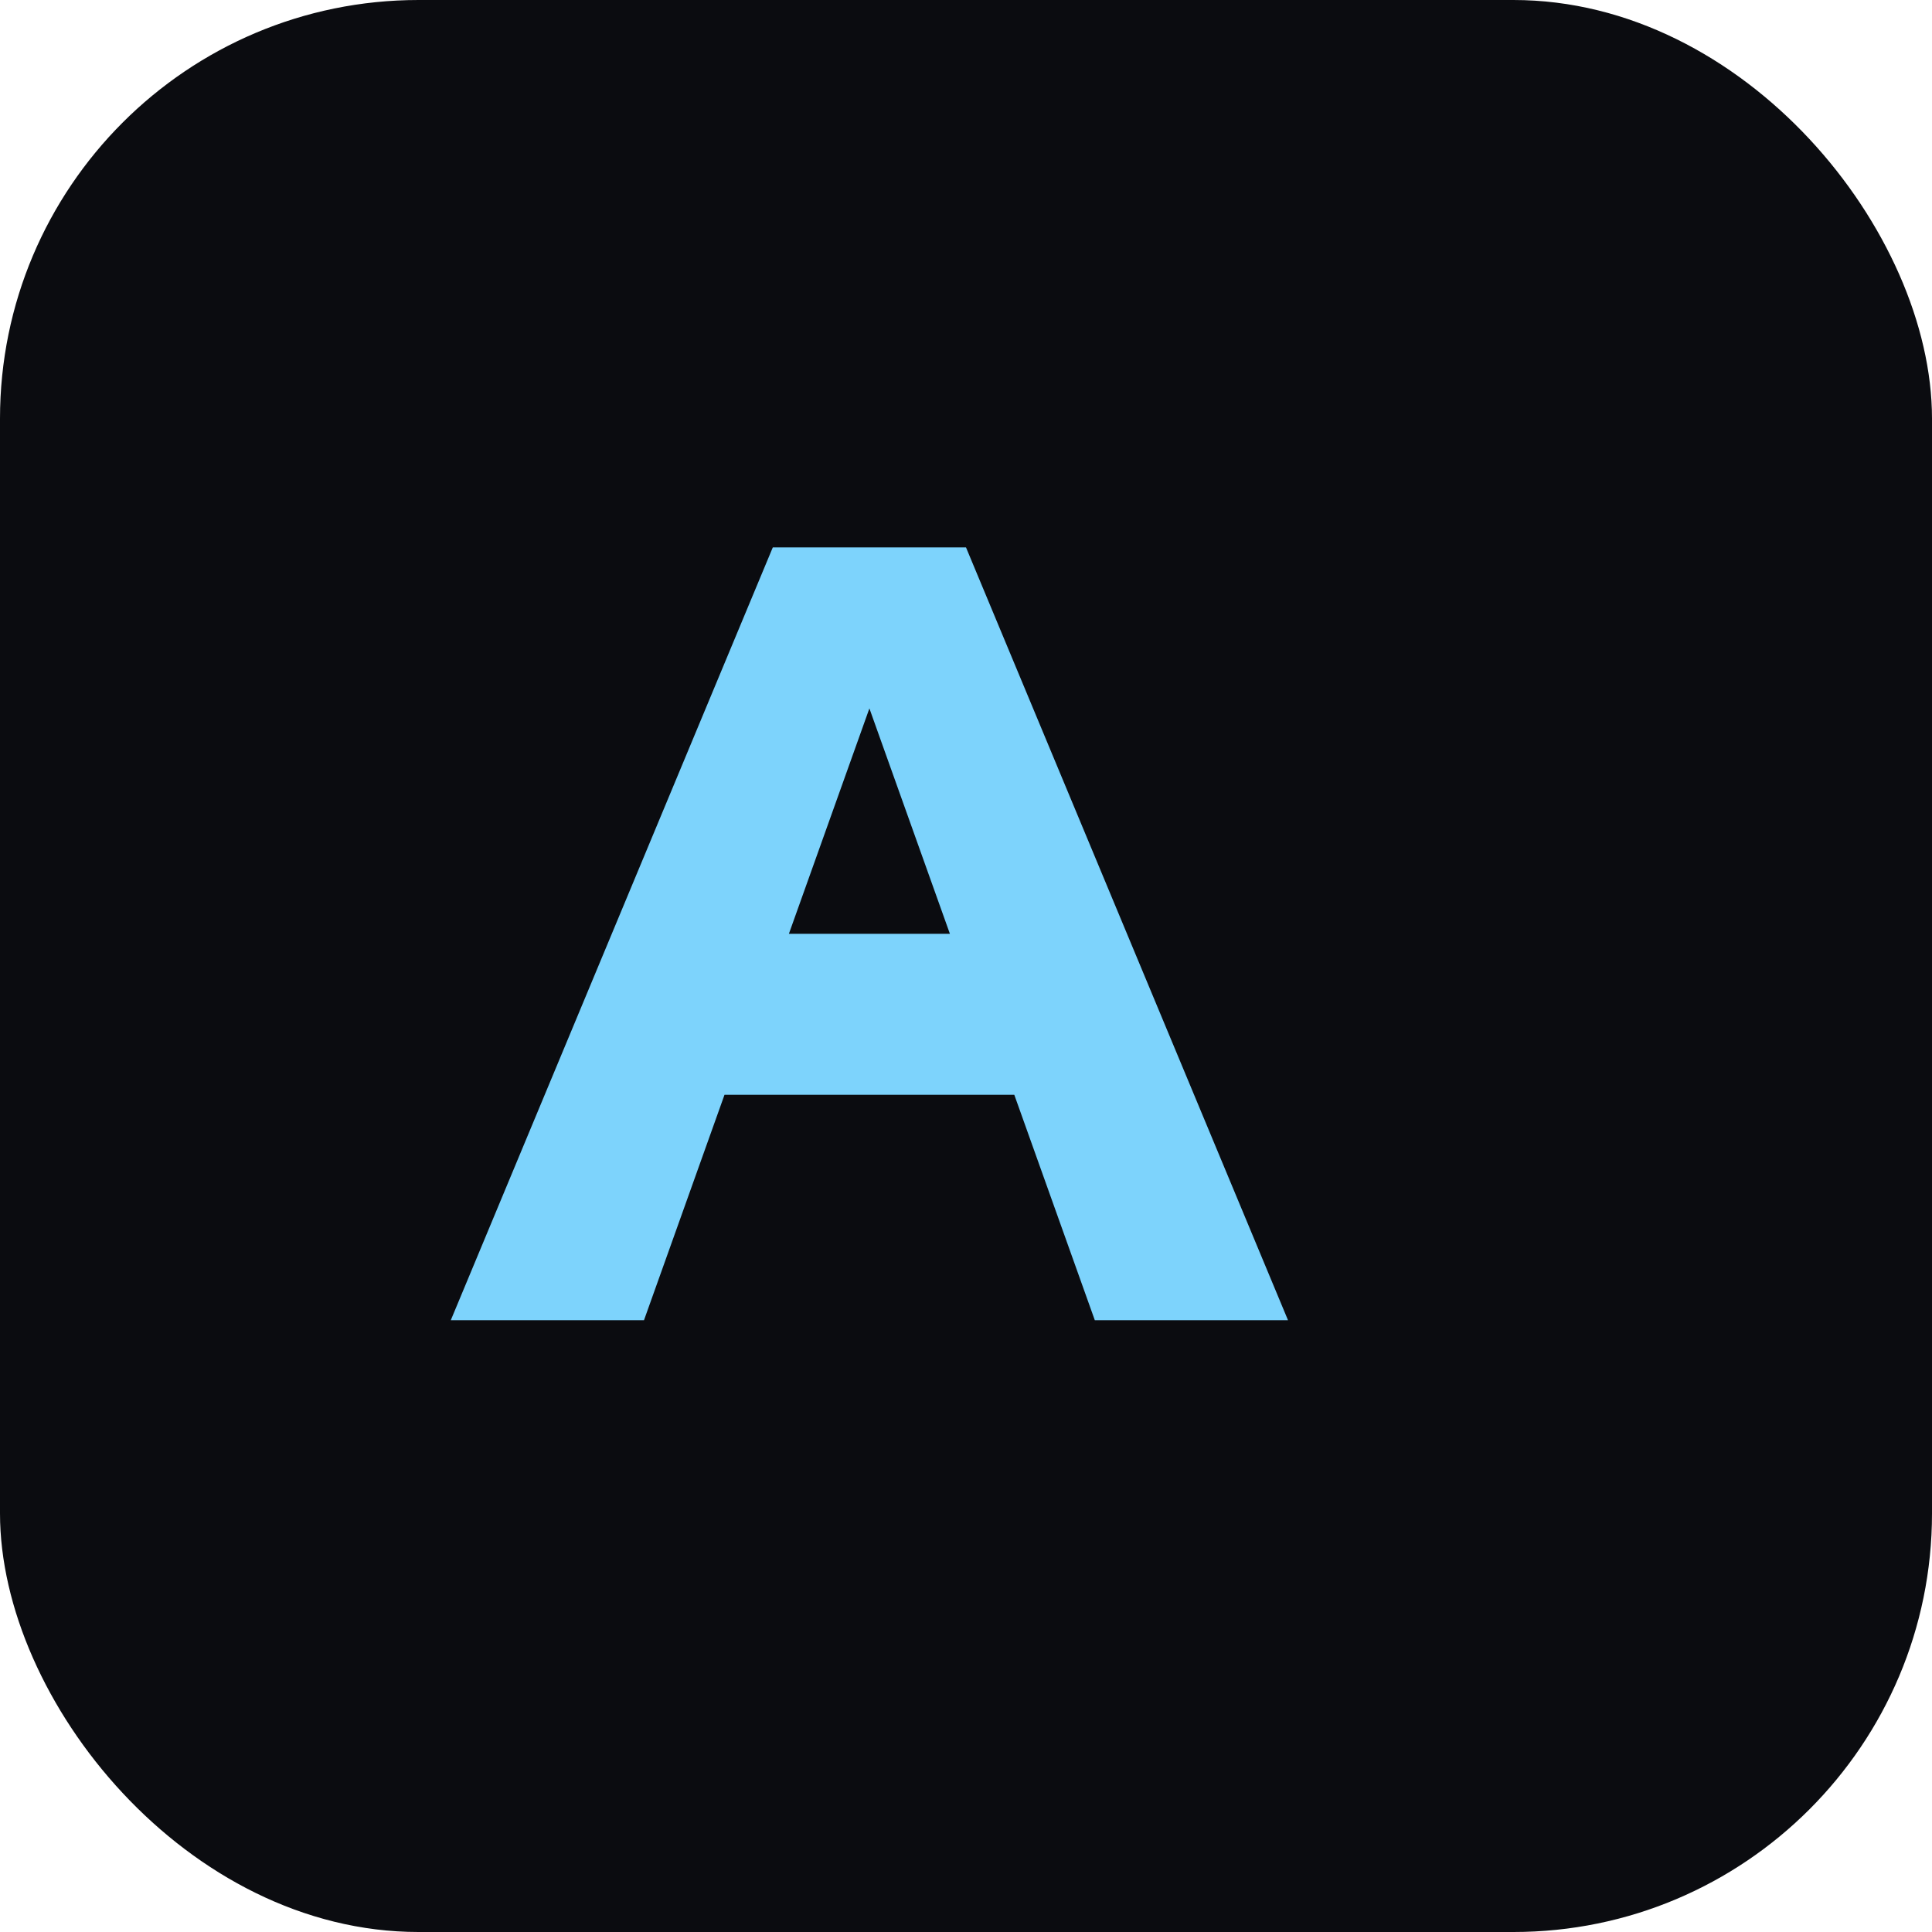
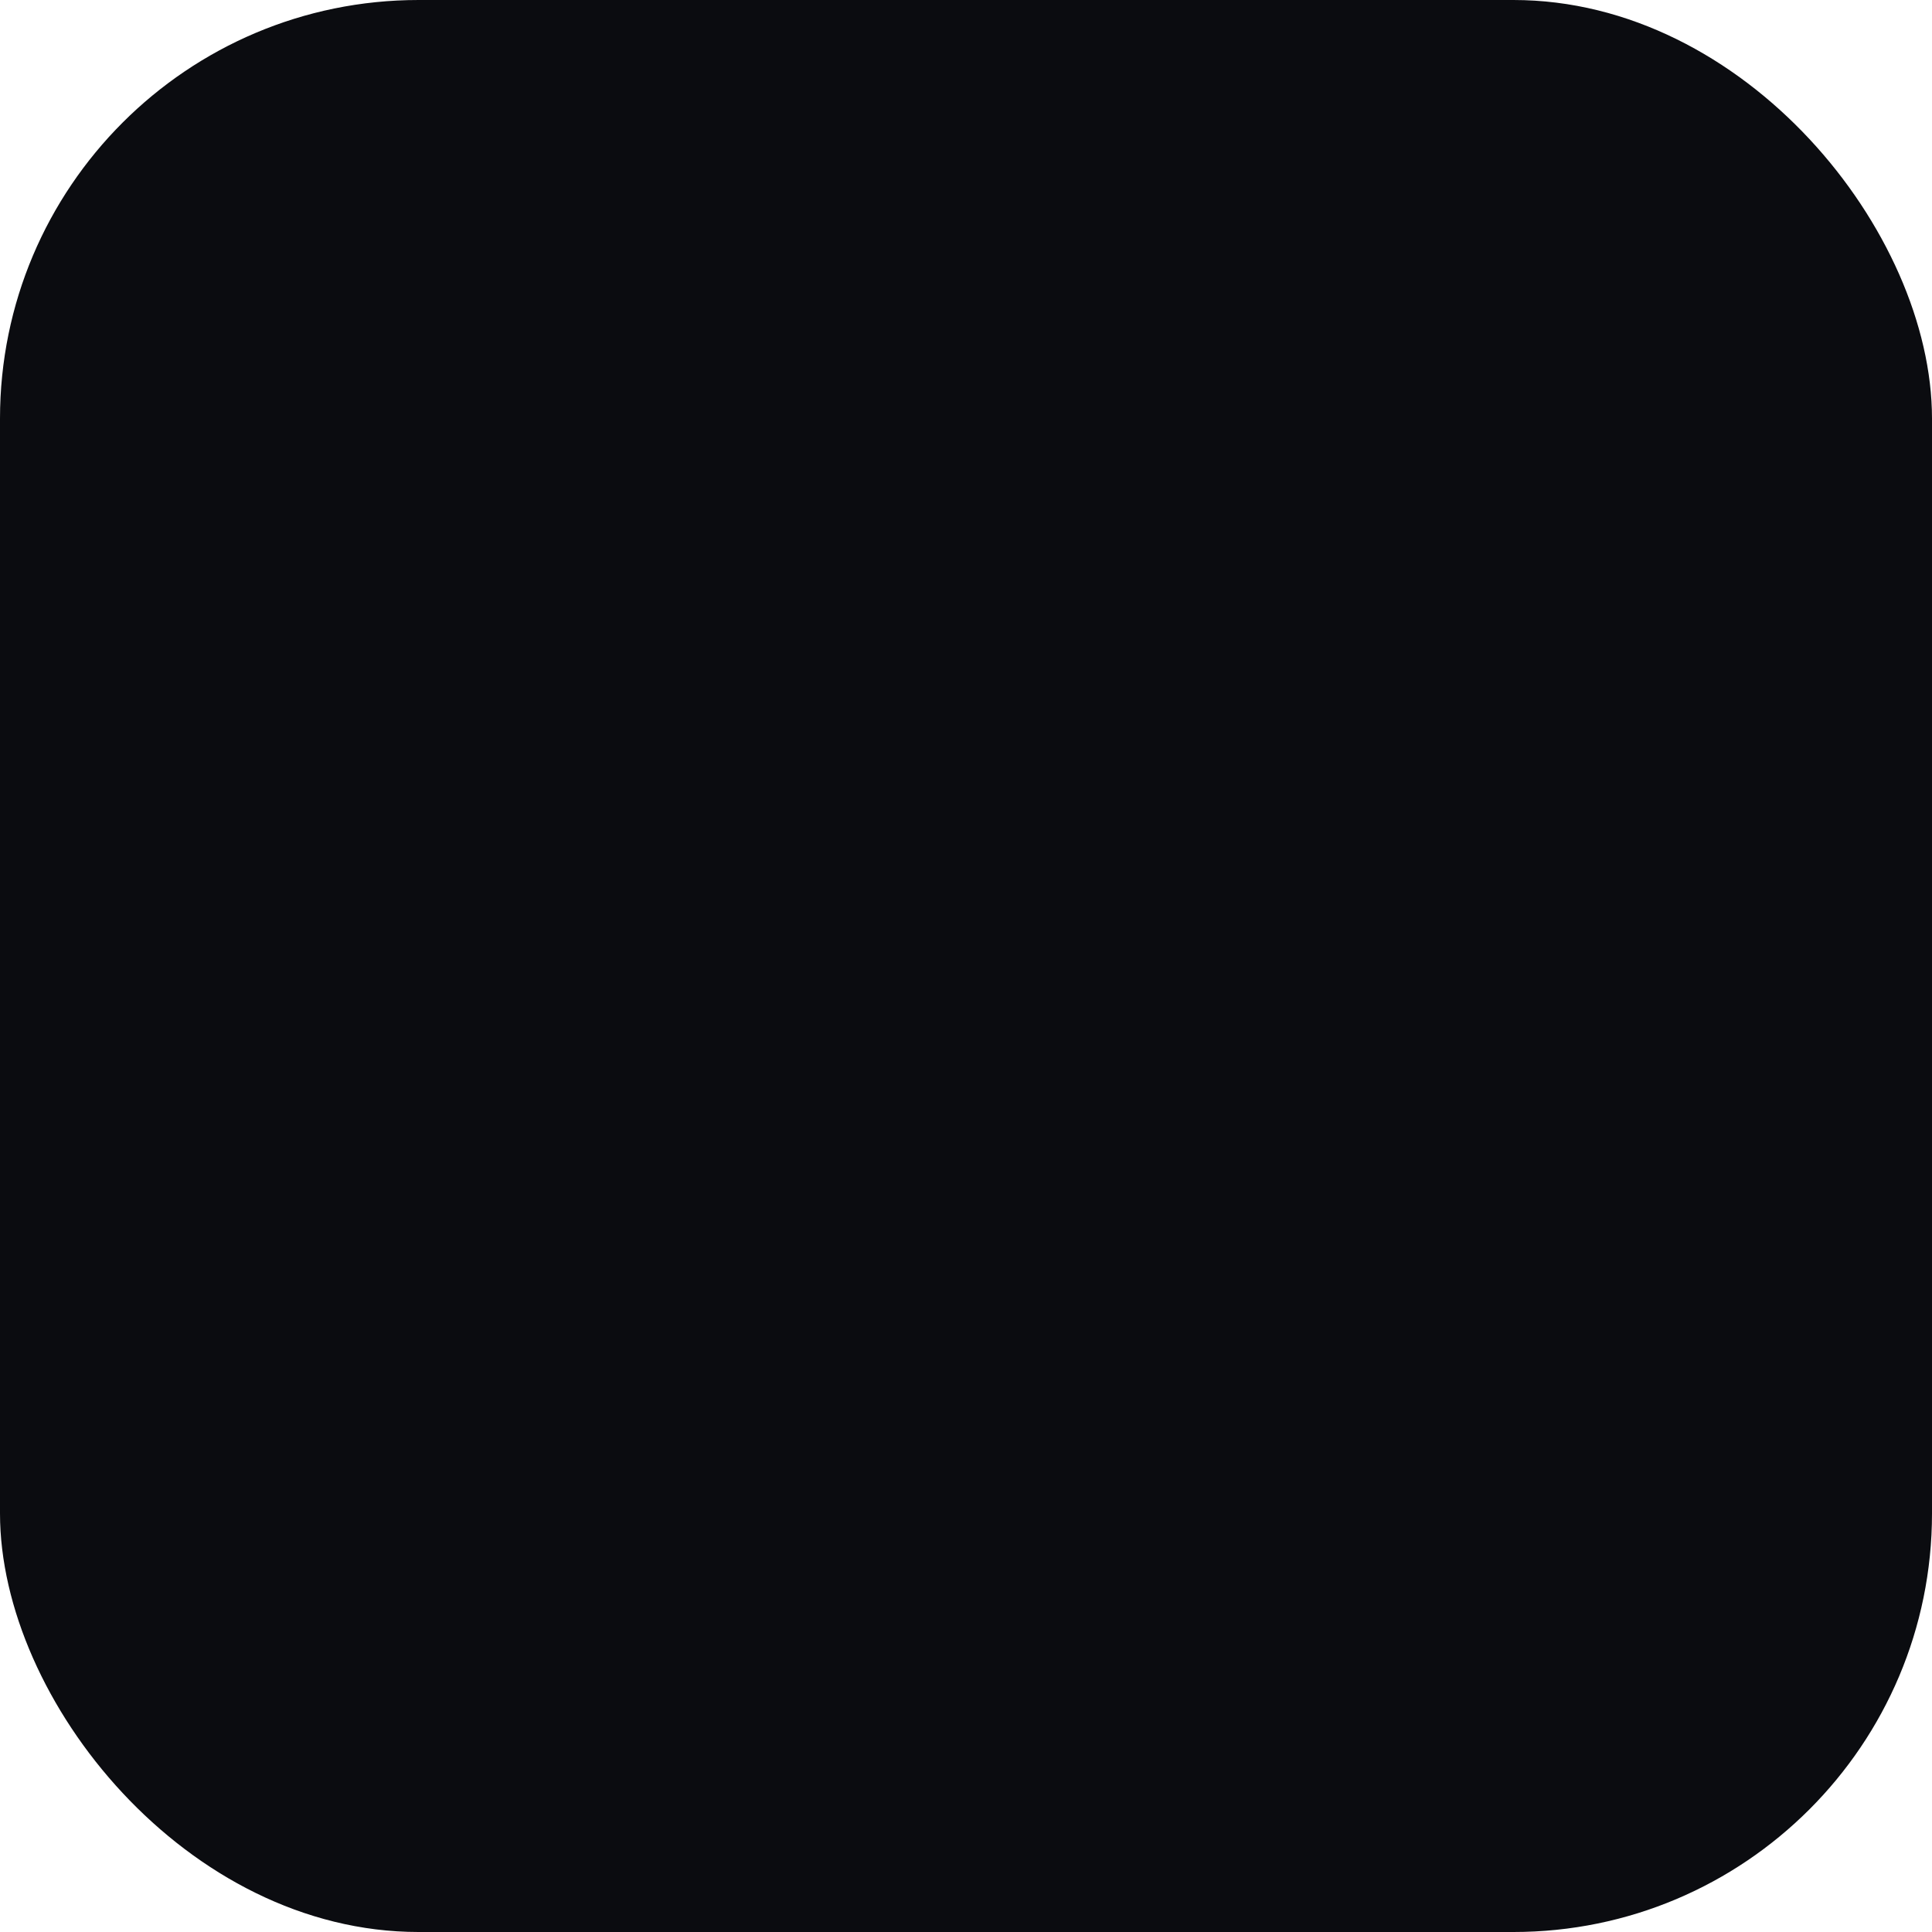
<svg xmlns="http://www.w3.org/2000/svg" viewBox="0 0 120 120">
  <rect width="120" height="120" rx="26" fill="#0b0c10" />
-   <path d="M28 82 L48 34 H60 L80 82 H68 L63 68 H45 L40 82 Z M49 58 H59 L54 44 Z" fill="#7dd3fc" />
</svg>